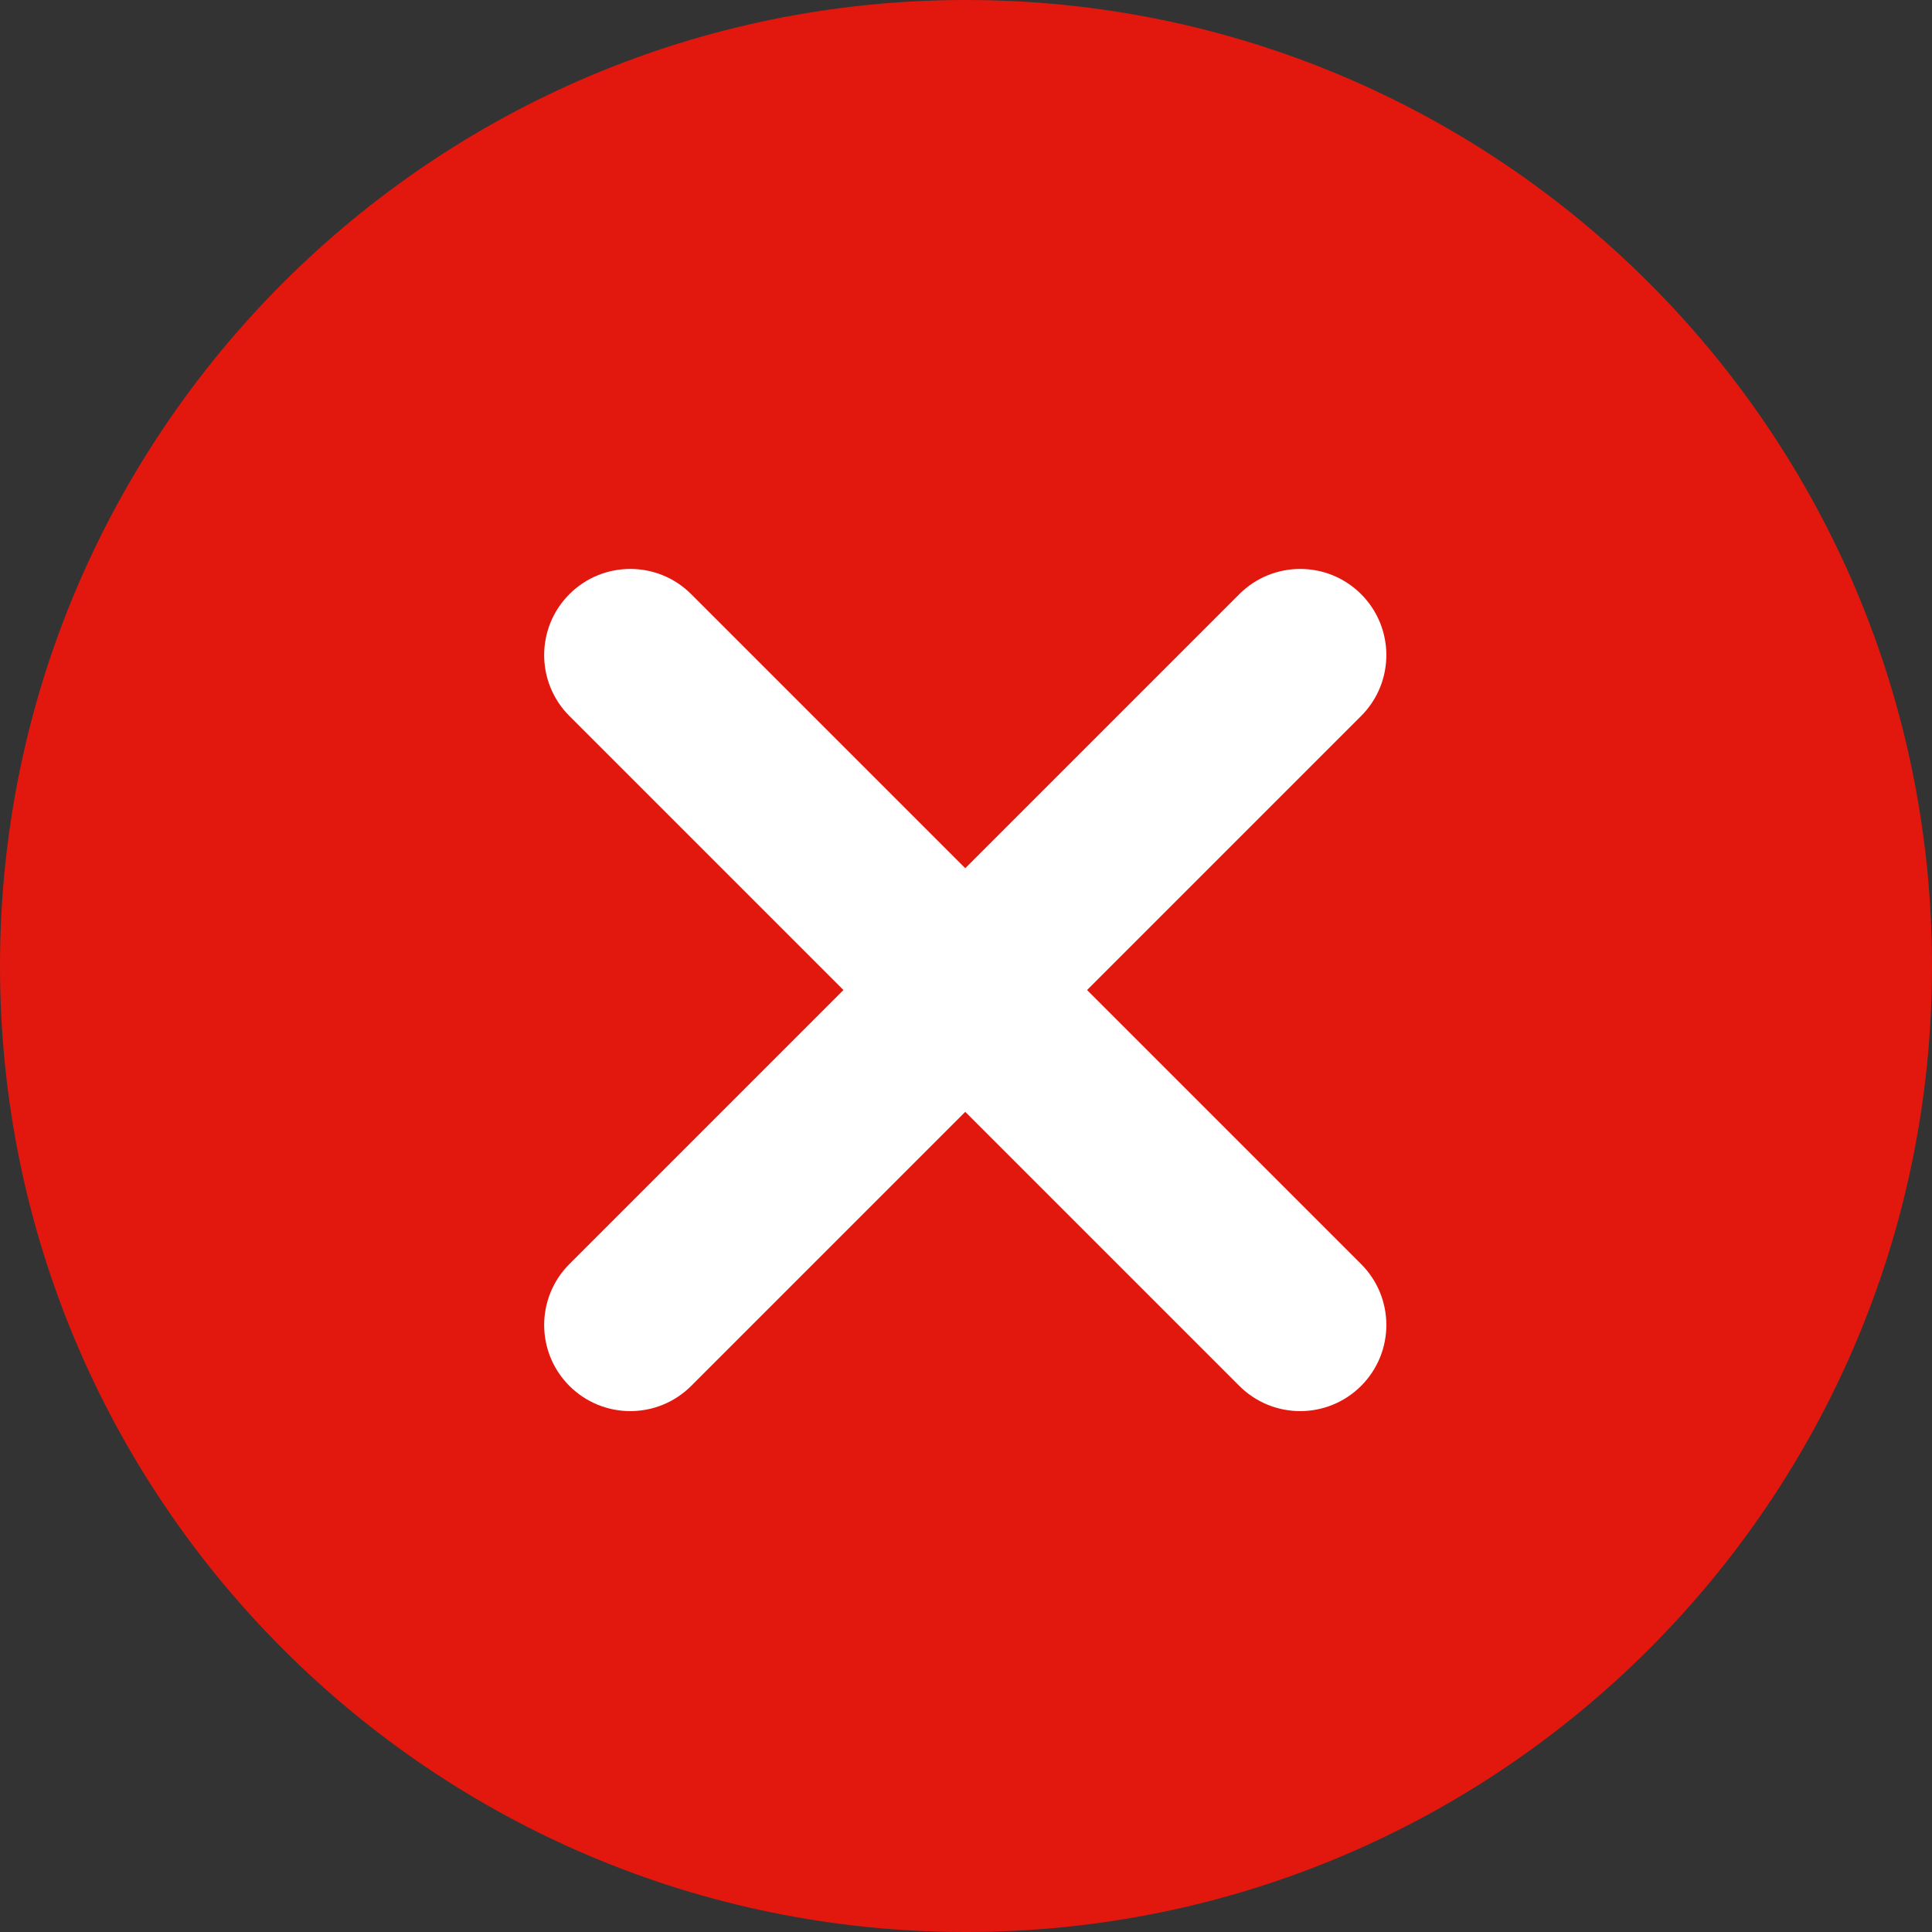
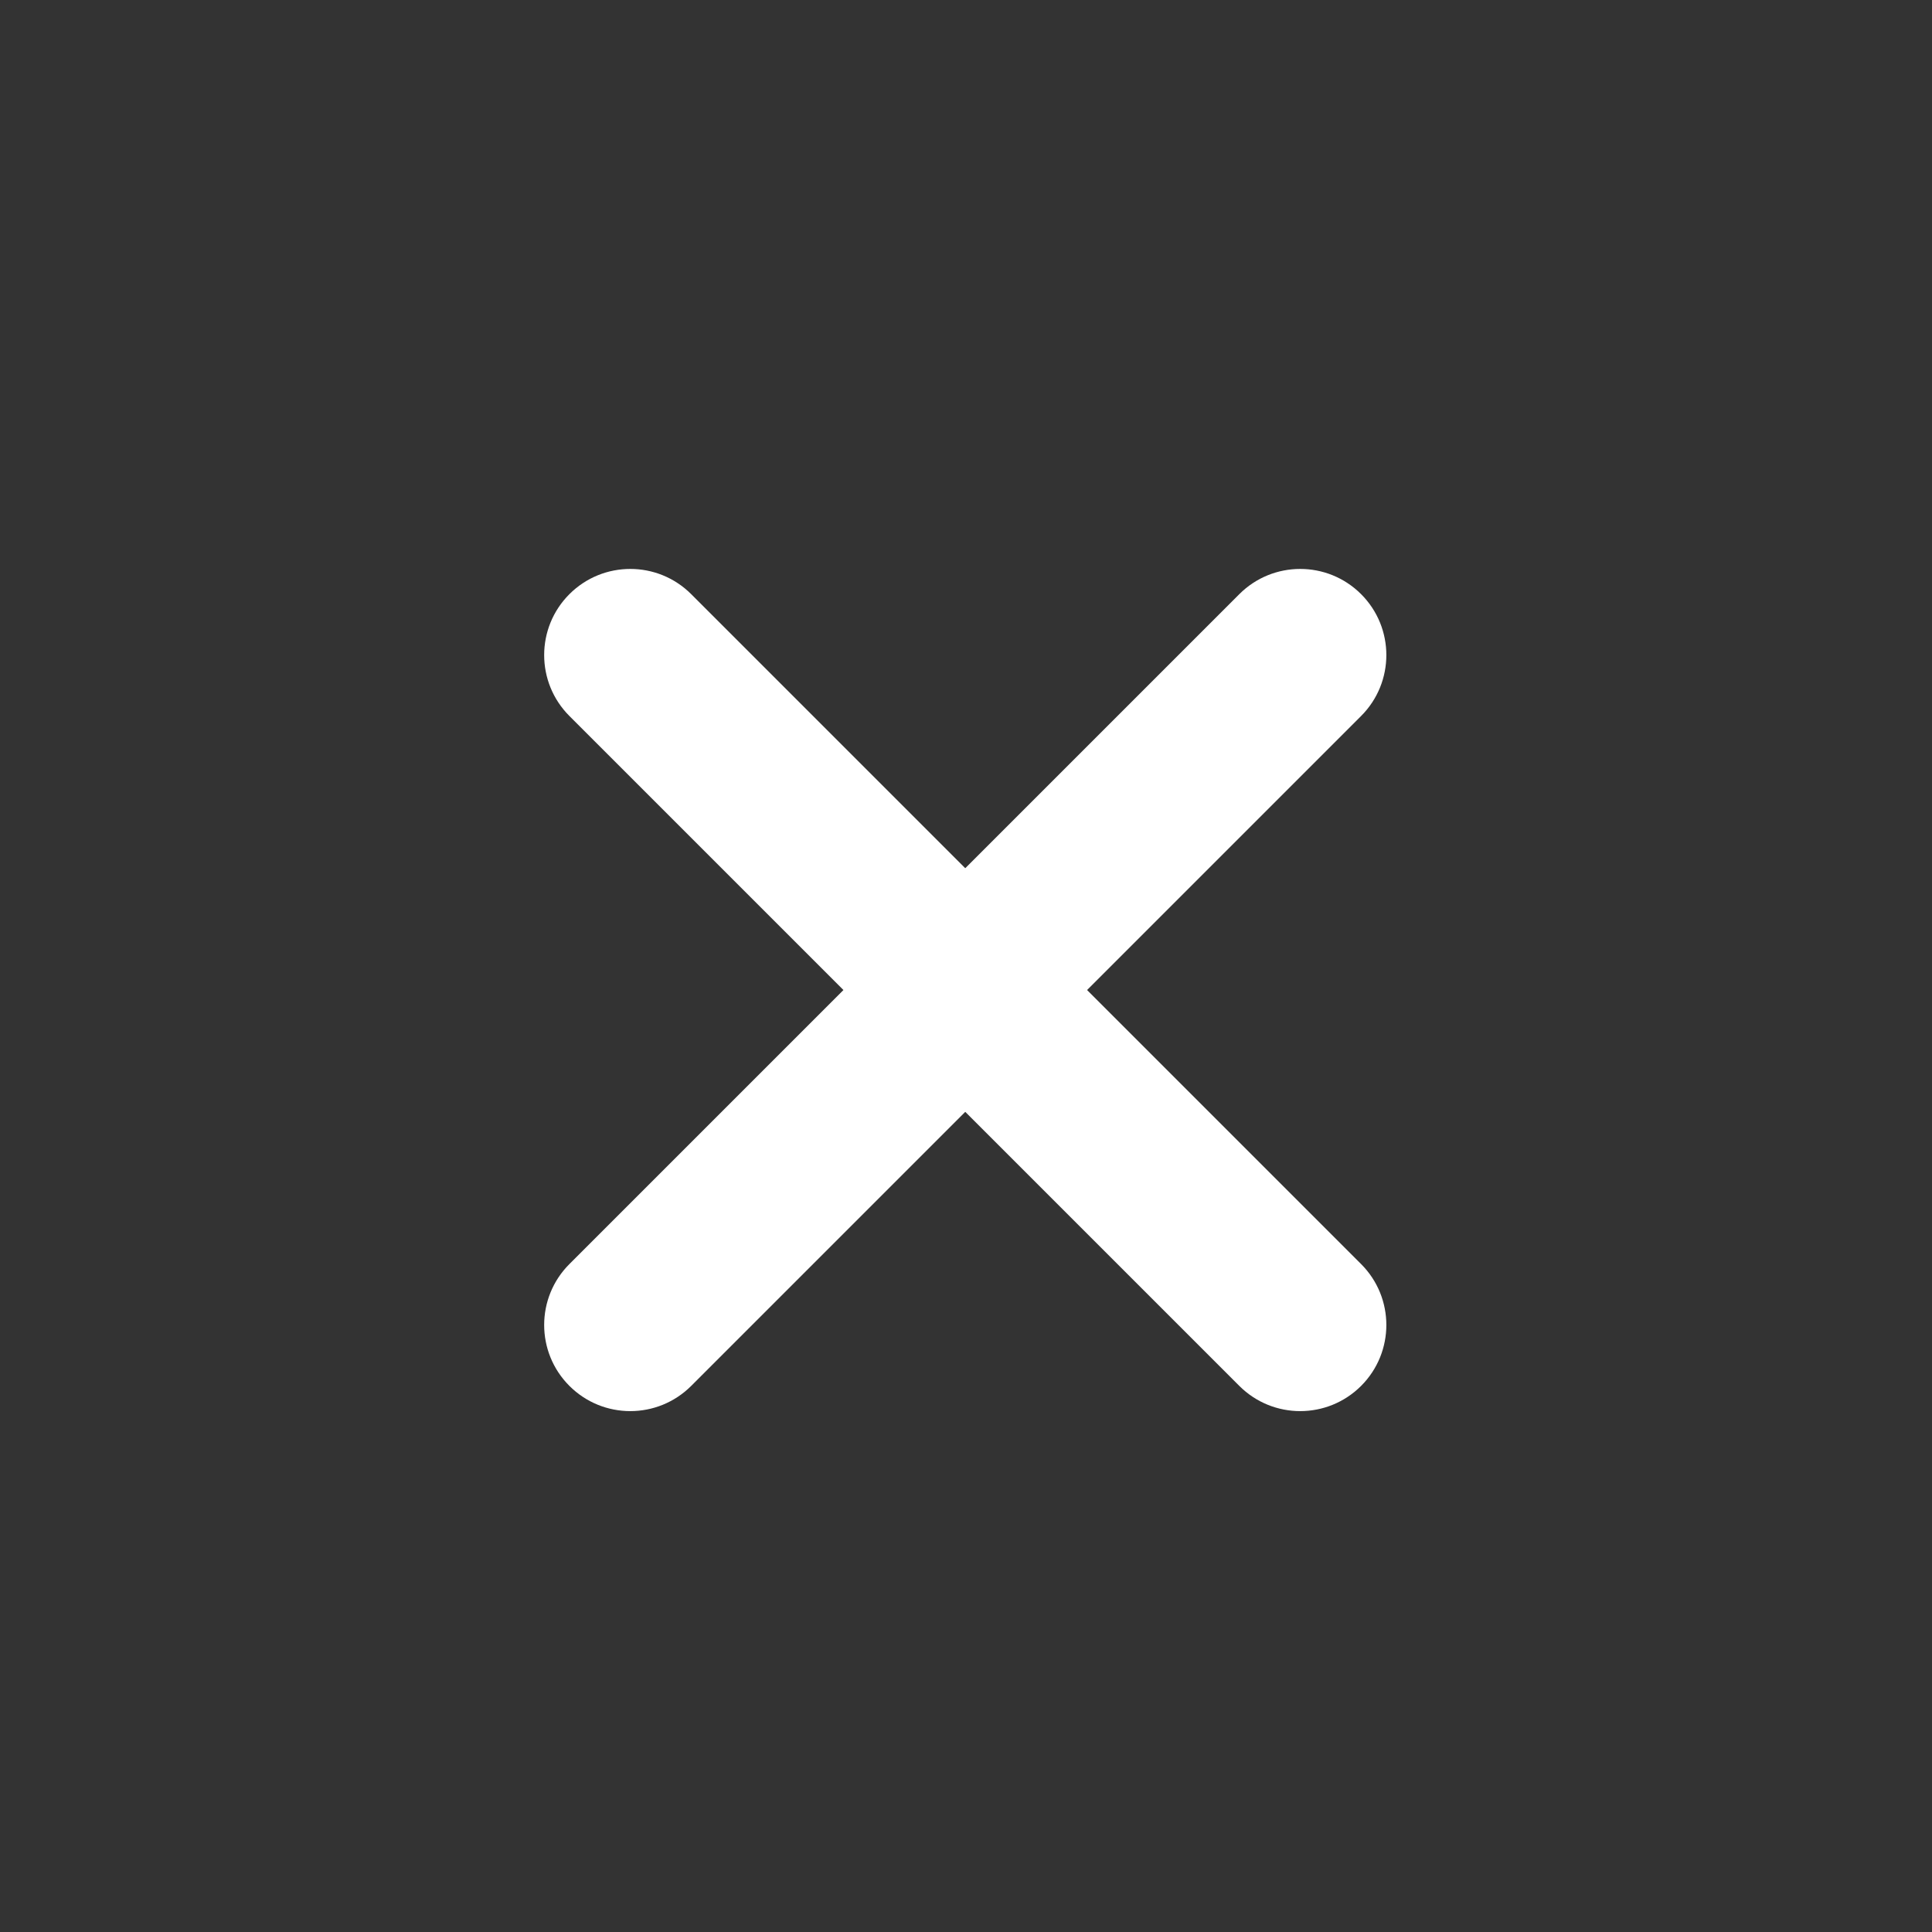
<svg xmlns="http://www.w3.org/2000/svg" viewBox="0 0 39.00 39.00" data-guides="{&quot;vertical&quot;:[],&quot;horizontal&quot;:[]}">
  <rect x="0" y="0" width="39.00" height="39.00" fill="#333333" stroke="none" />
  <defs />
-   <path fill="#E2180E" cx="19.5" cy="19.5" r="19.5" id="tSvg12972cd435f" title="Ellipse 1" fill-opacity="1" stroke="none" stroke-opacity="1" d="M19.5 0C30.27 0 39 8.73 39 19.5C39 30.27 30.27 39 19.5 39C8.73 39 0 30.27 0 19.5C0 8.73 8.73 0 19.5 0Z" style="transform-origin: 19.5px 19.5px;" />
  <path fill="white" stroke="none" fill-opacity="1" stroke-width="1" stroke-opacity="1" id="tSvgf112738b69" title="Path 1" d="M25.017 11.994C25.696 11.315 26.797 11.315 27.476 11.994C28.155 12.673 28.155 13.774 27.476 14.453C22.968 18.96 18.46 23.468 13.953 27.976C13.274 28.655 12.173 28.655 11.494 27.976C10.815 27.297 10.815 26.196 11.494 25.517C16.002 21.009 20.509 16.502 25.017 11.994Z" style="" />
  <path fill="white" stroke="none" fill-opacity="1" stroke-width="1" stroke-opacity="1" id="tSvga830698fb2" title="Path 2" d="M27.476 25.517C28.155 26.196 28.155 27.297 27.476 27.976C26.797 28.655 25.696 28.655 25.017 27.976C20.509 23.468 16.002 18.96 11.494 14.453C10.815 13.774 10.815 12.673 11.494 11.994C12.173 11.315 13.274 11.315 13.953 11.994C18.46 16.502 22.968 21.009 27.476 25.517Z" style="" />
</svg>